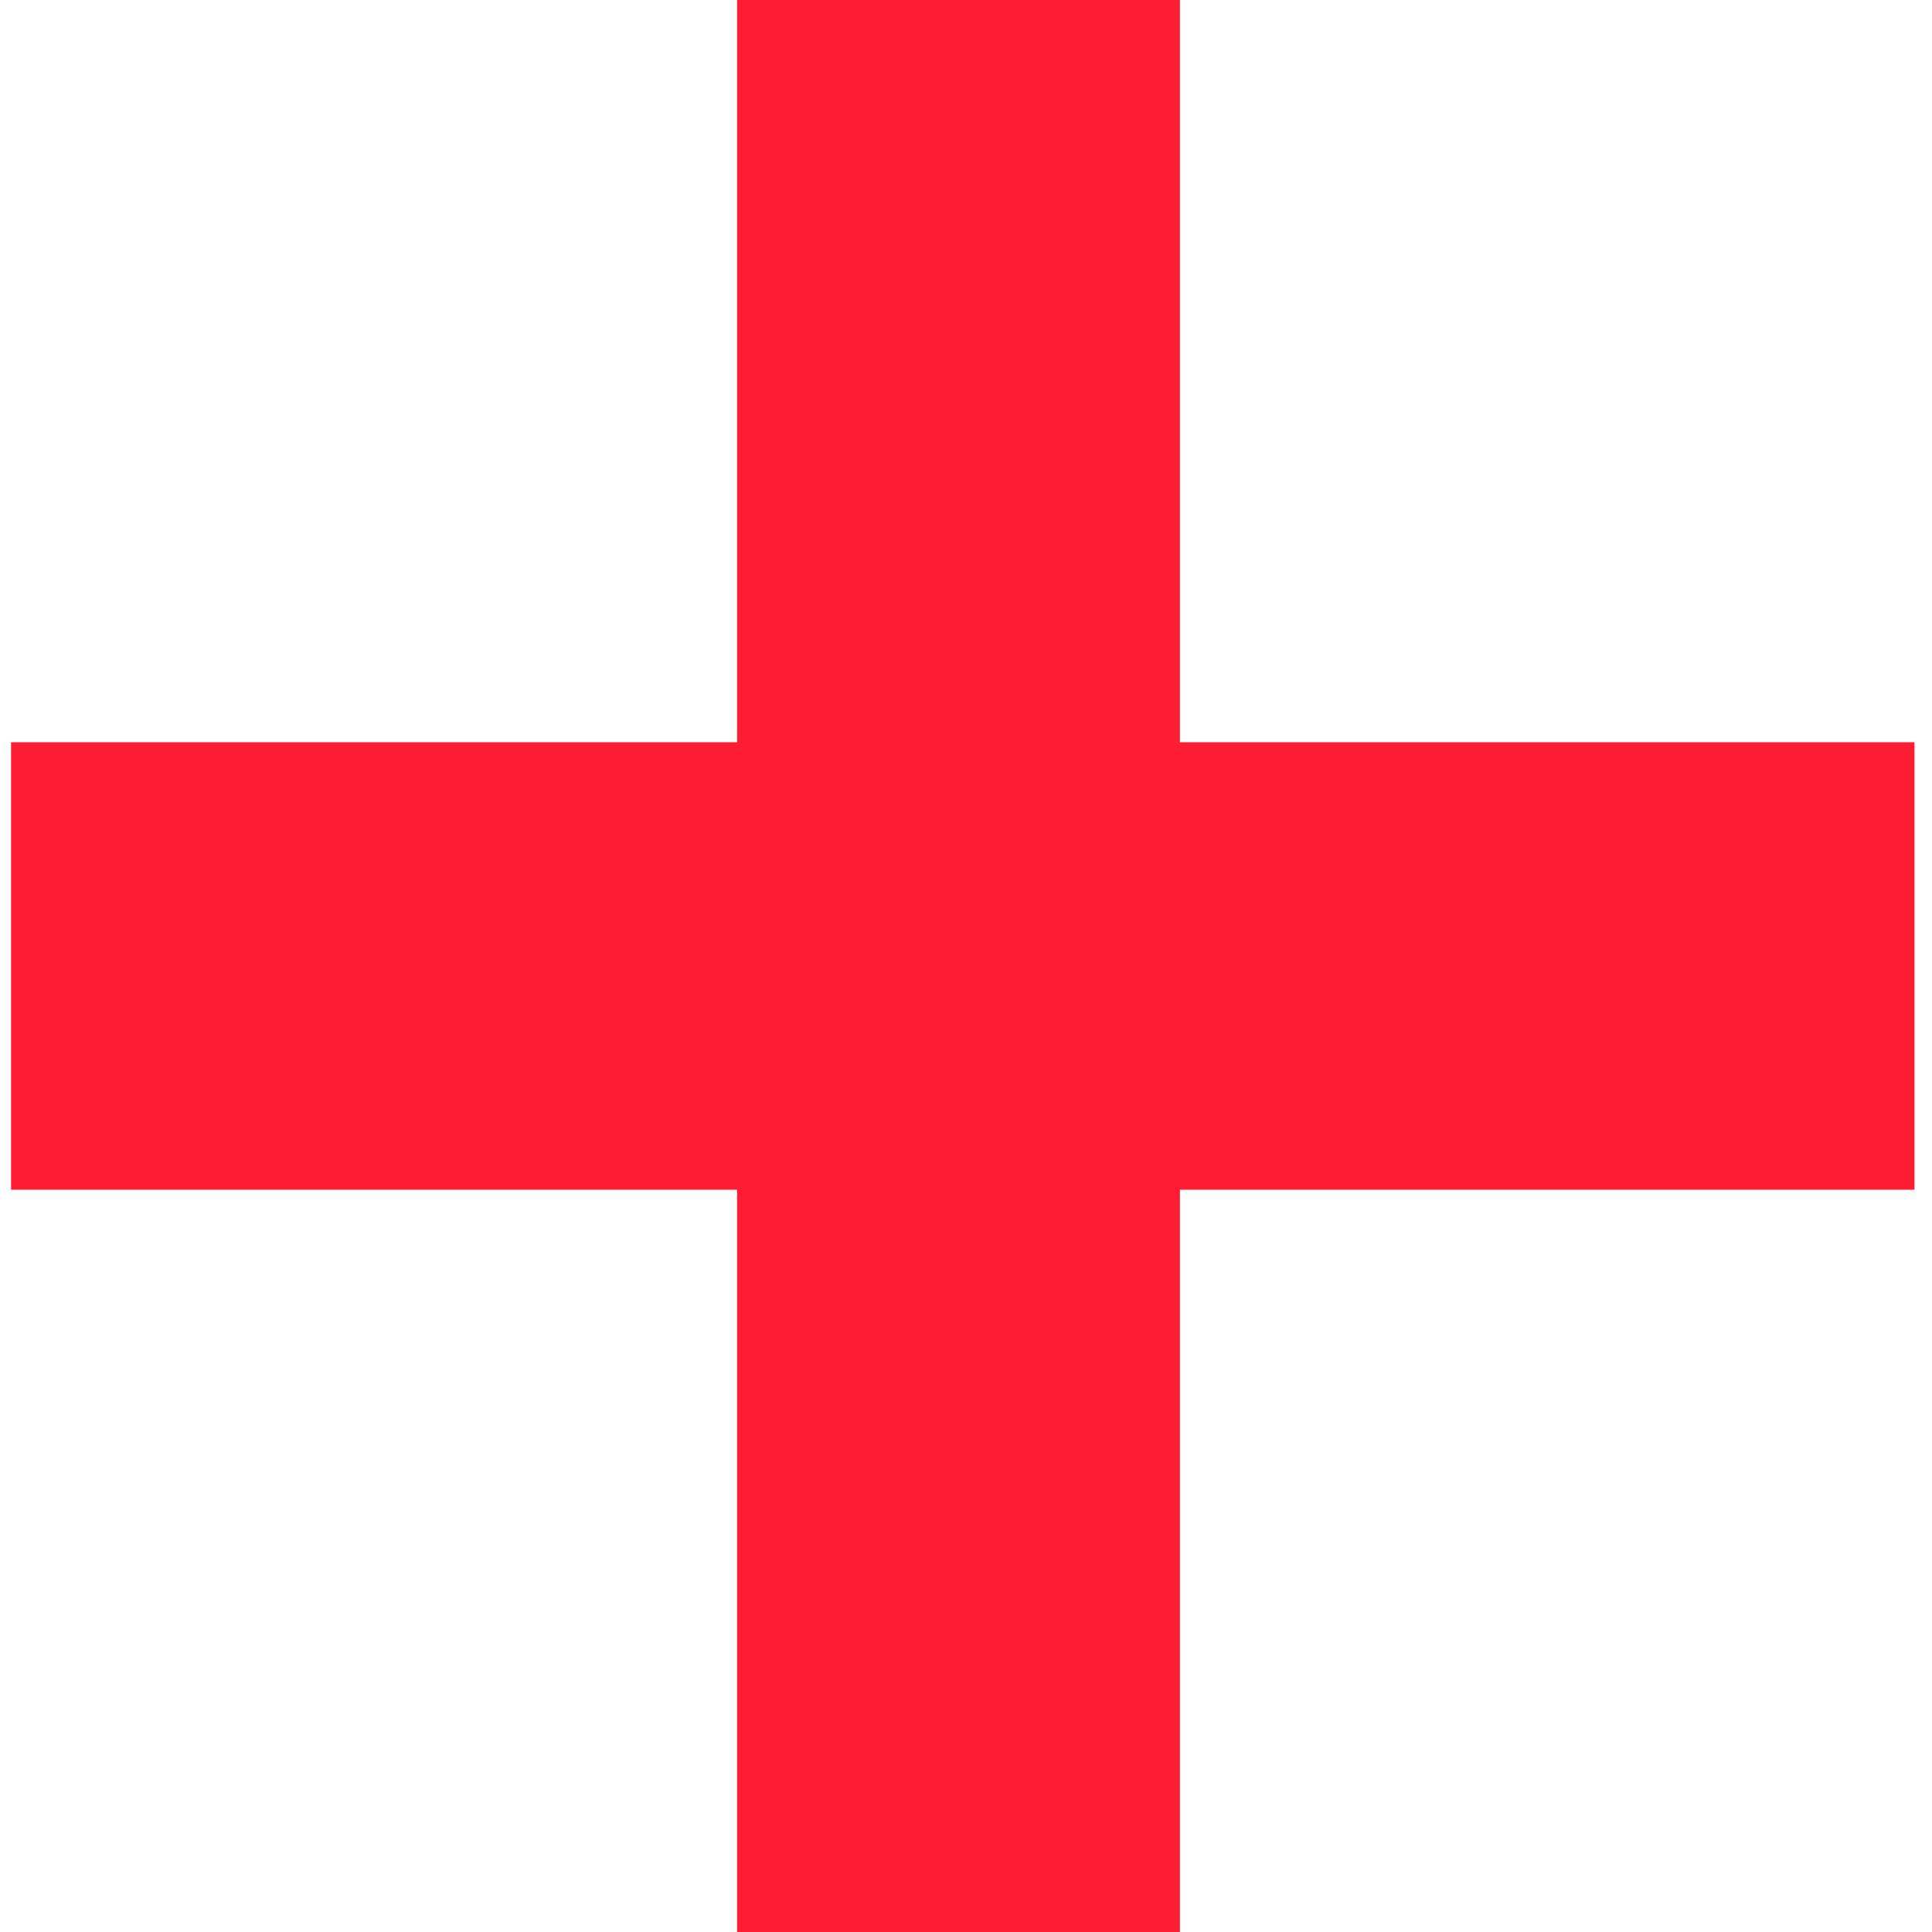
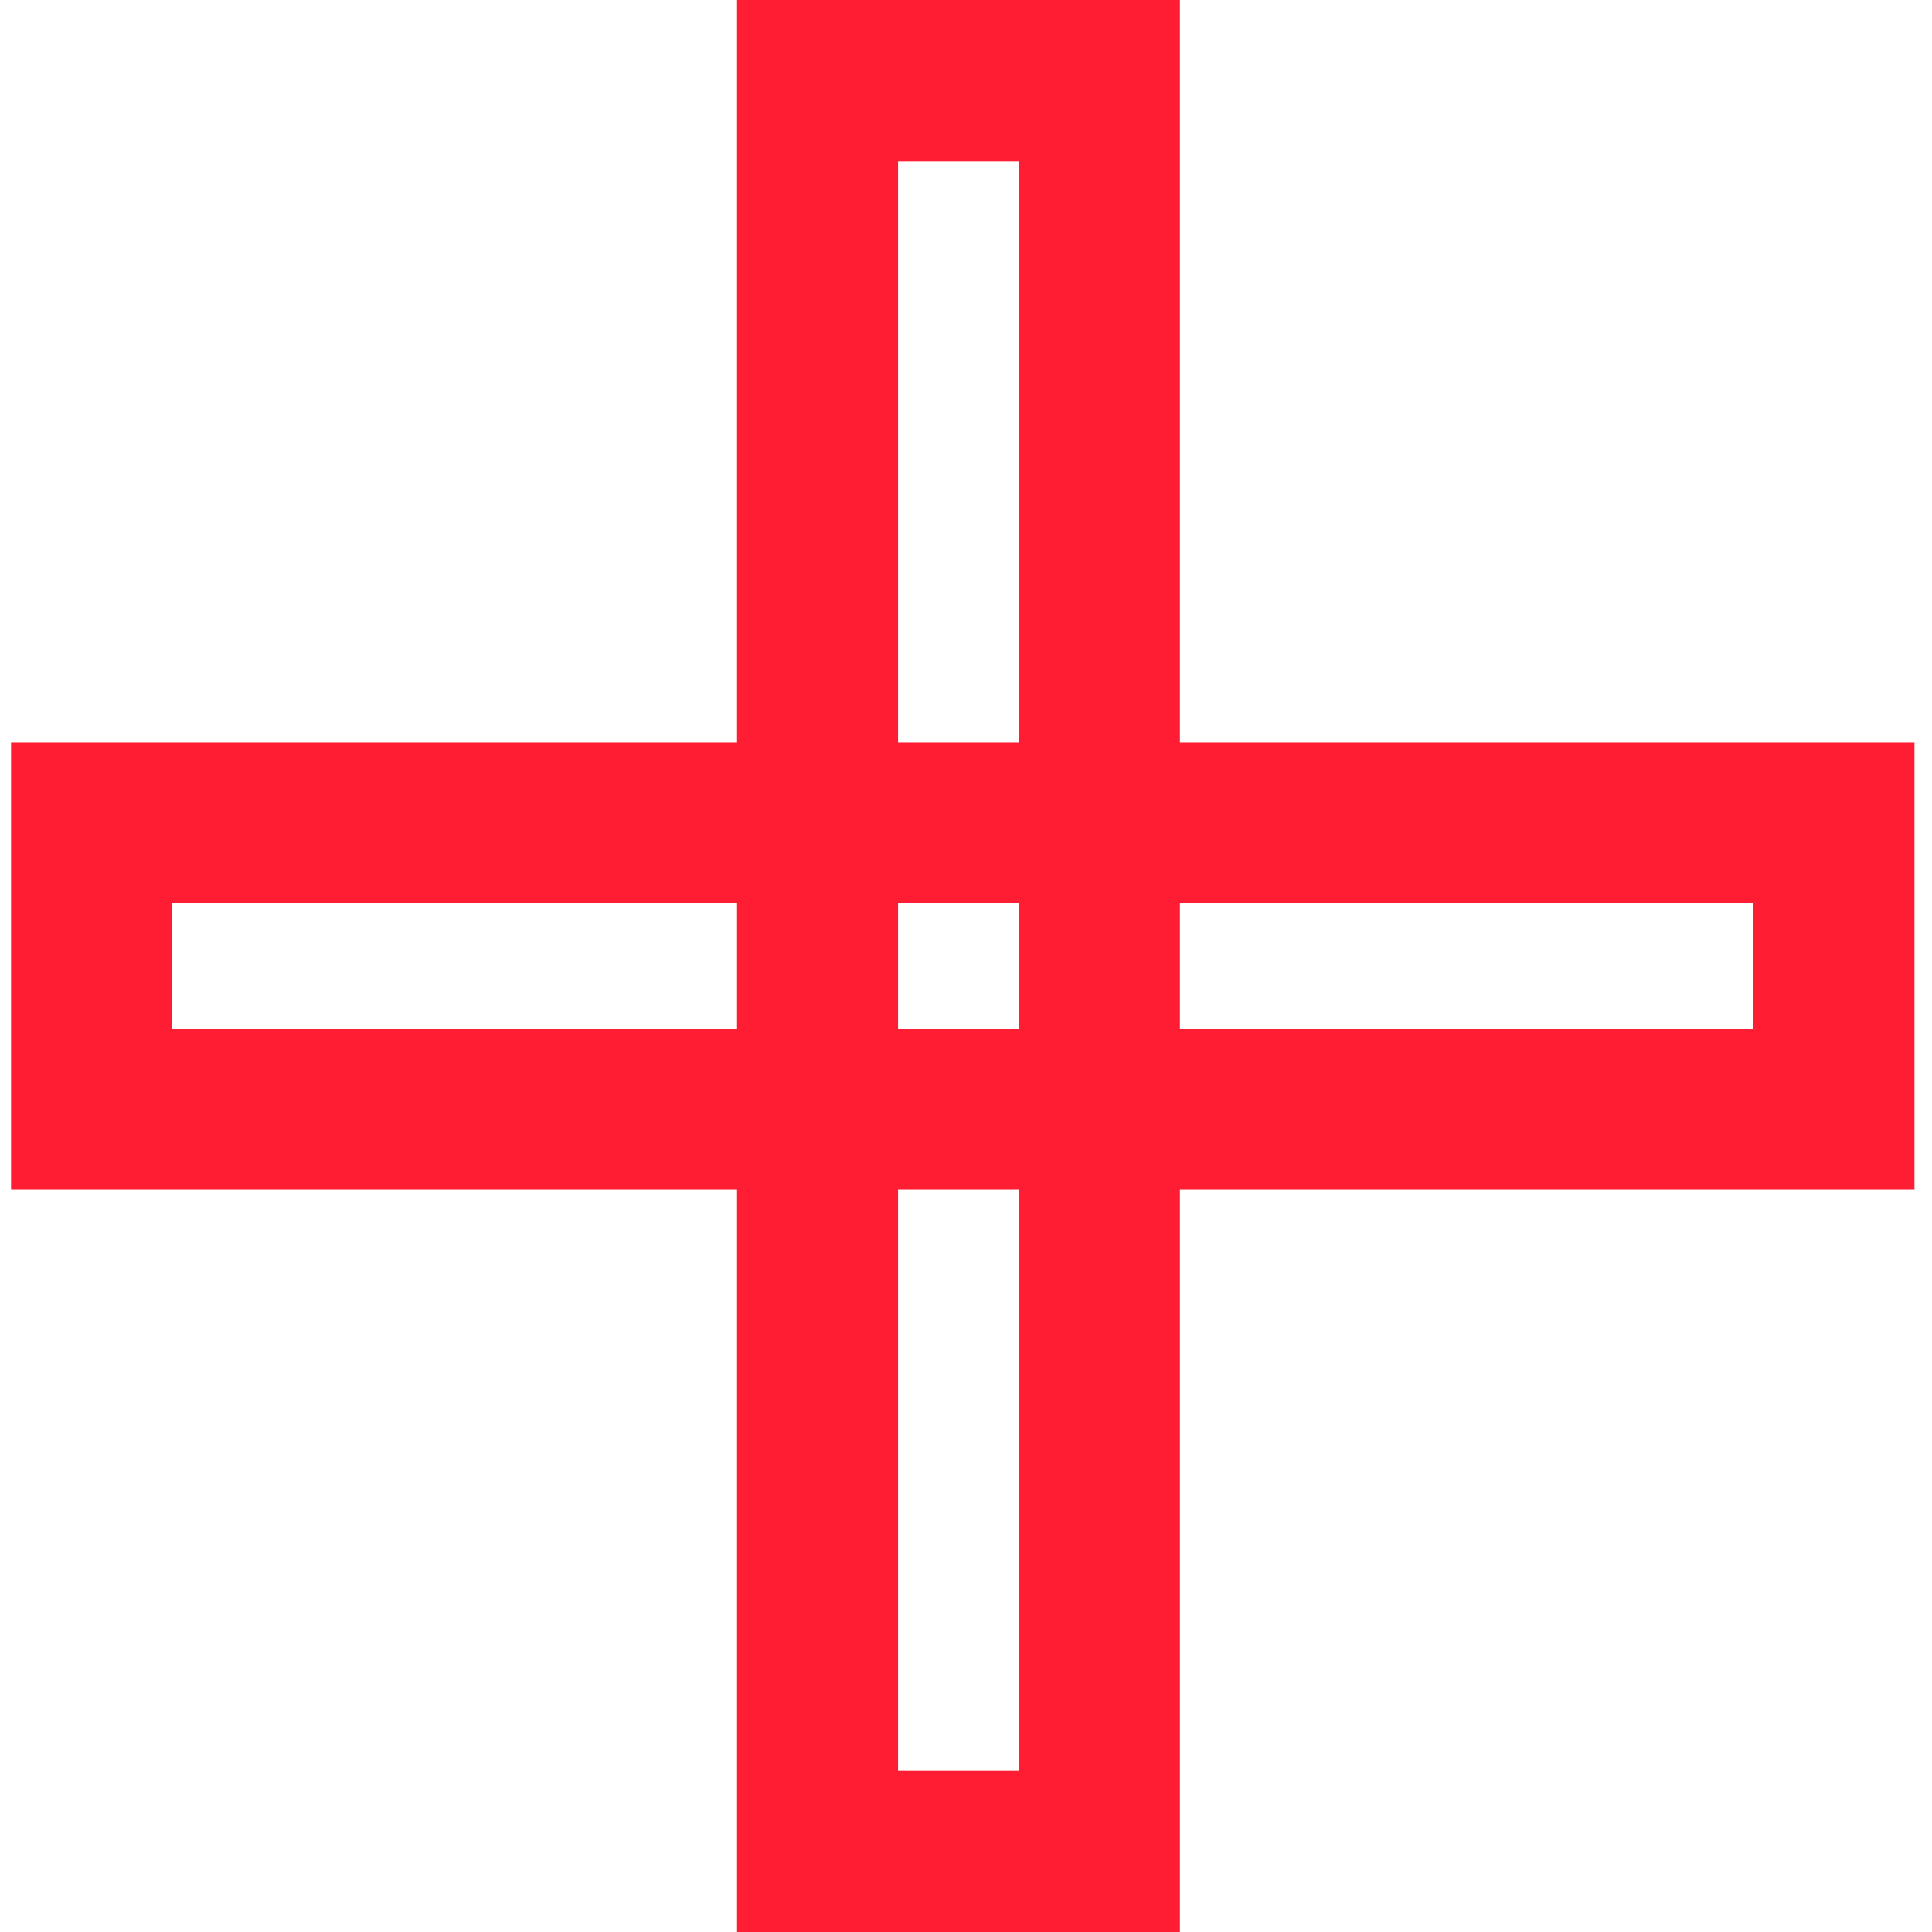
<svg xmlns="http://www.w3.org/2000/svg" width="96" height="96" viewBox="0 0 96 96" fill="none">
-   <path fill-rule="evenodd" clip-rule="evenodd" d="M91.129 55.118H4.549V40.882H91.129V55.118Z" fill="#FF1D33" />
-   <path fill-rule="evenodd" clip-rule="evenodd" d="M40.624 92L40.624 4L54.629 4L54.629 92H40.624Z" fill="#FF1D33" />
  <path d="M4.549 55.118H0.549V59.118H4.549V55.118ZM91.129 55.118V59.118H95.129V55.118H91.129ZM4.549 40.882V36.882H0.549V40.882H4.549ZM91.129 40.882H95.129V36.882H91.129V40.882ZM40.624 4V0H36.624V4L40.624 4ZM40.624 92H36.624V96H40.624V92ZM54.629 4L58.629 4V7.15256e-07H54.629V4ZM54.629 92V96H58.629V92H54.629ZM4.549 59.118H91.129V51.118H4.549V59.118ZM0.549 40.882V55.118H8.549V40.882H0.549ZM91.129 36.882H4.549V44.882H91.129V36.882ZM95.129 55.118V40.882H87.129V55.118H95.129ZM36.624 4L36.624 92H44.624L44.624 4L36.624 4ZM54.629 7.15256e-07L40.624 0V8L54.629 8V7.15256e-07ZM58.629 92L58.629 4L50.629 4L50.629 92H58.629ZM40.624 96H54.629V88H40.624V96Z" fill="#FF1D33" />
</svg>